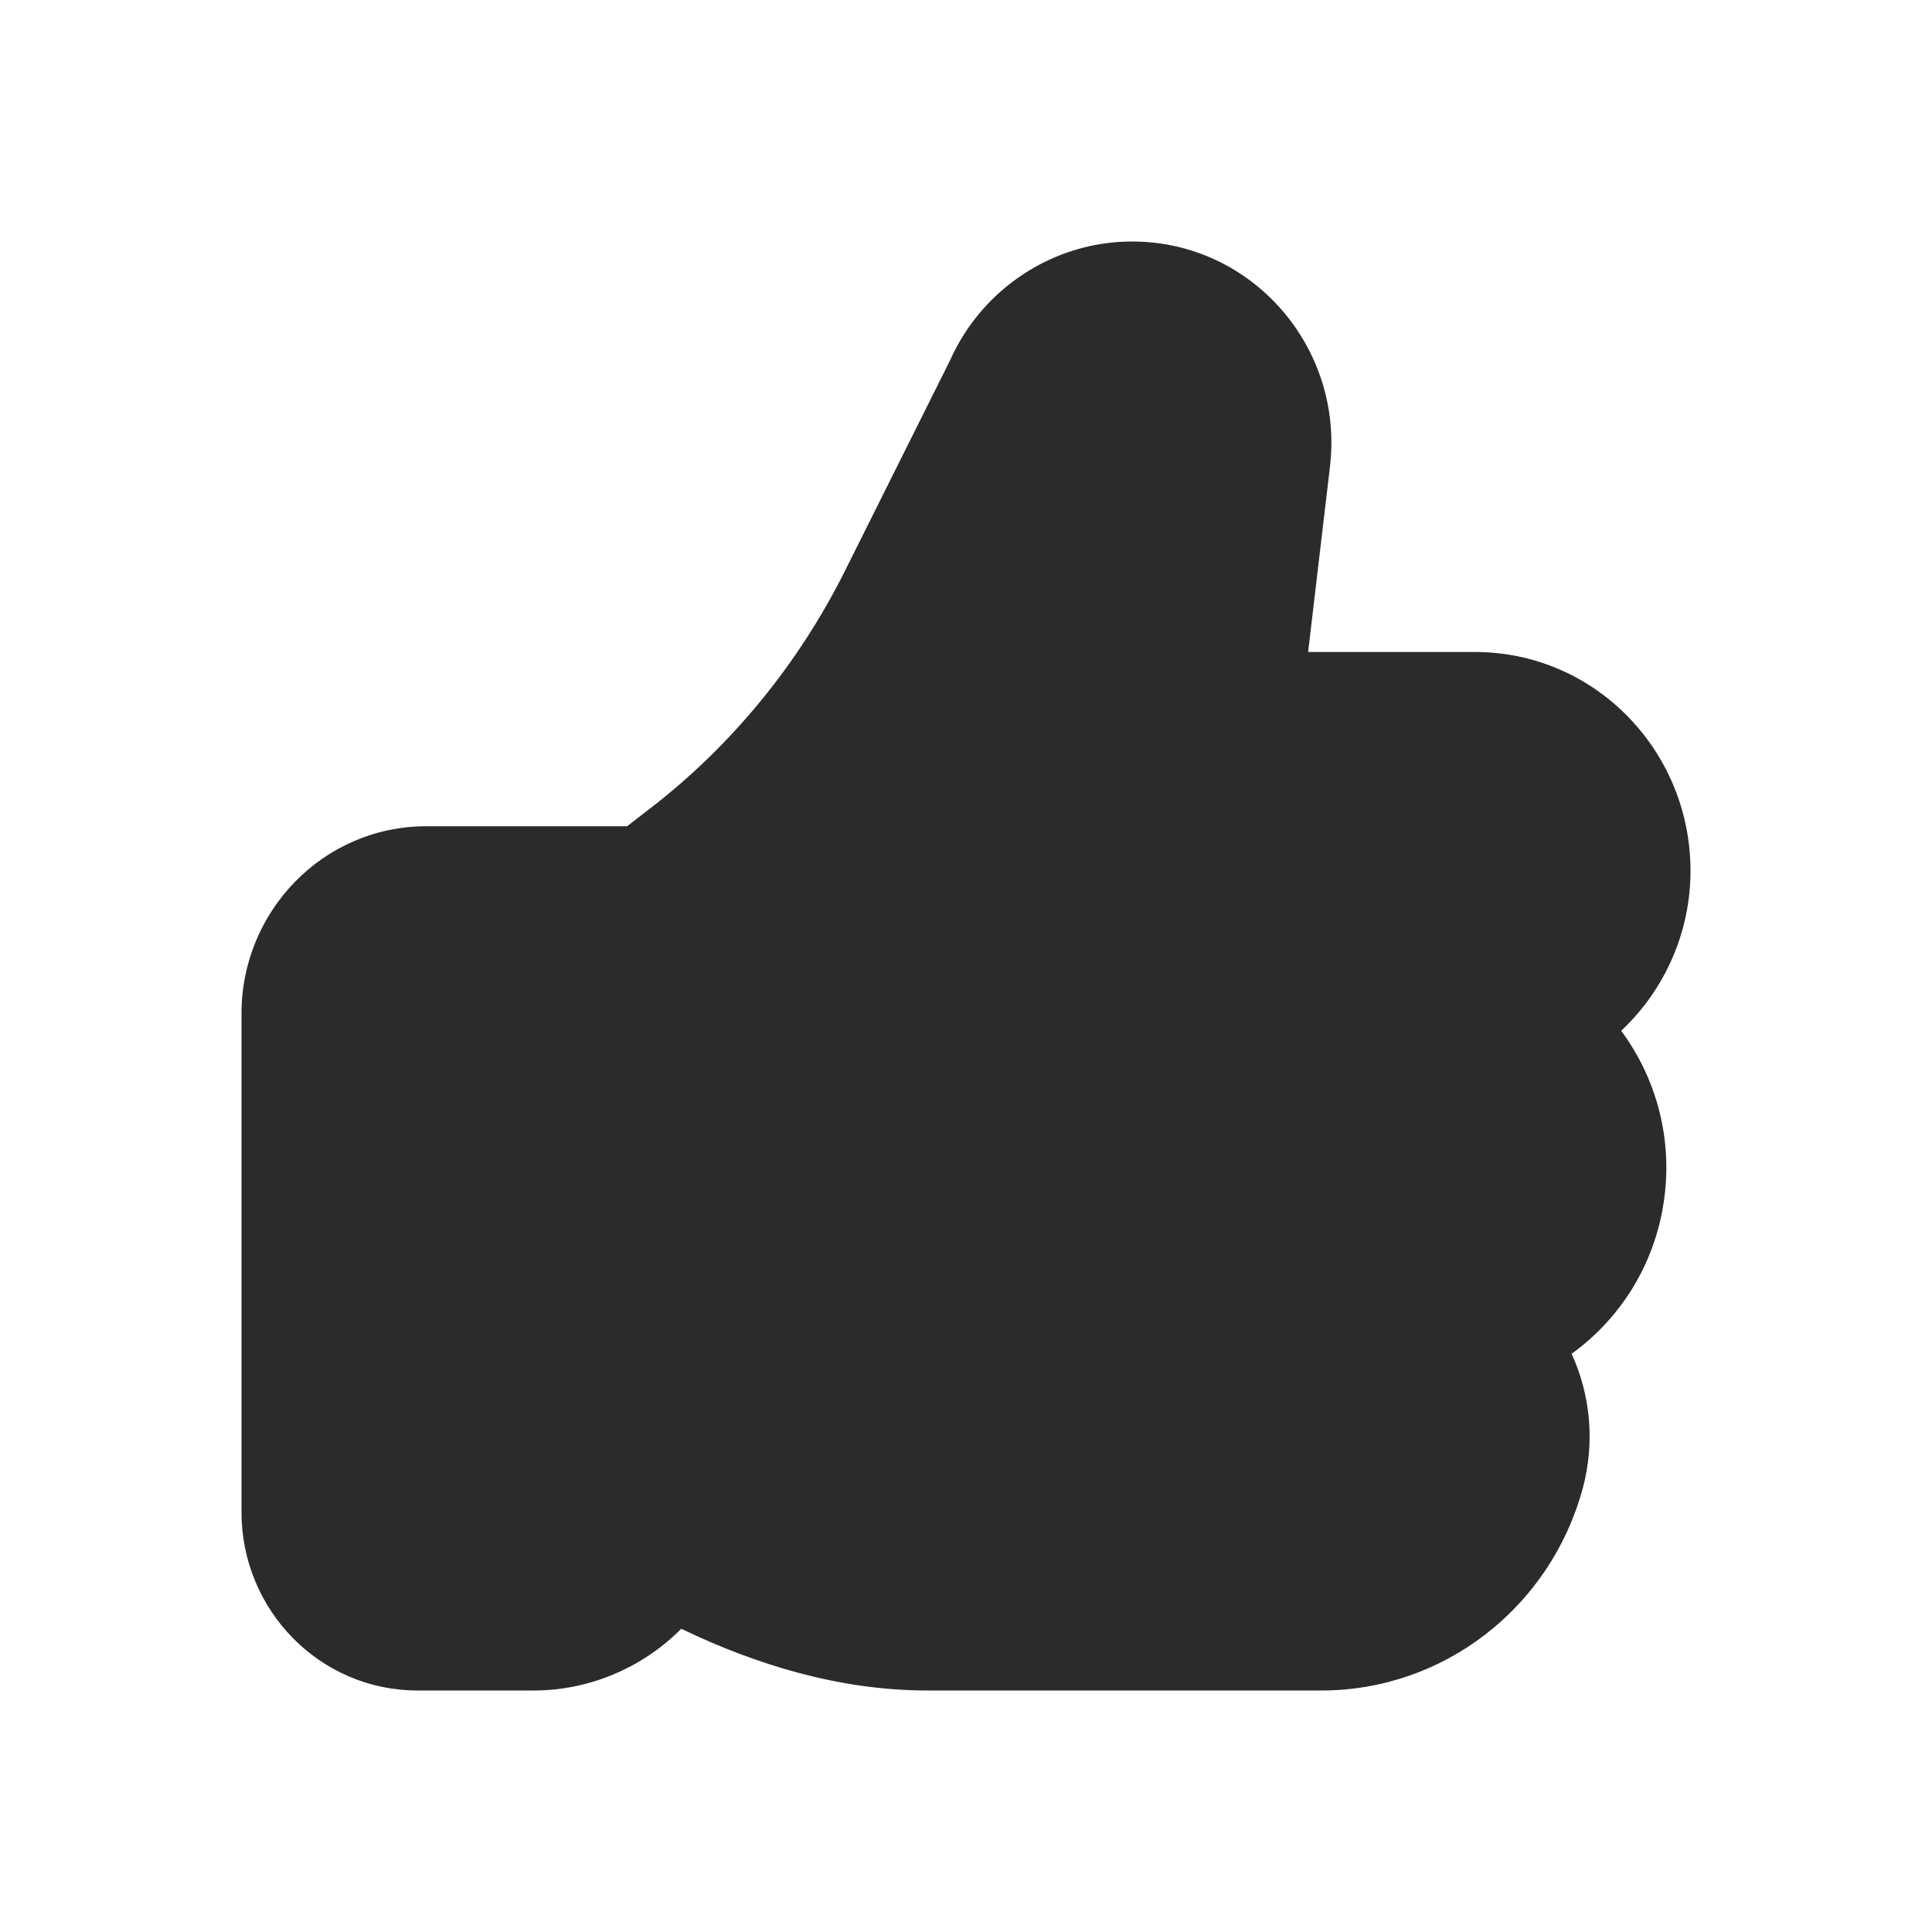
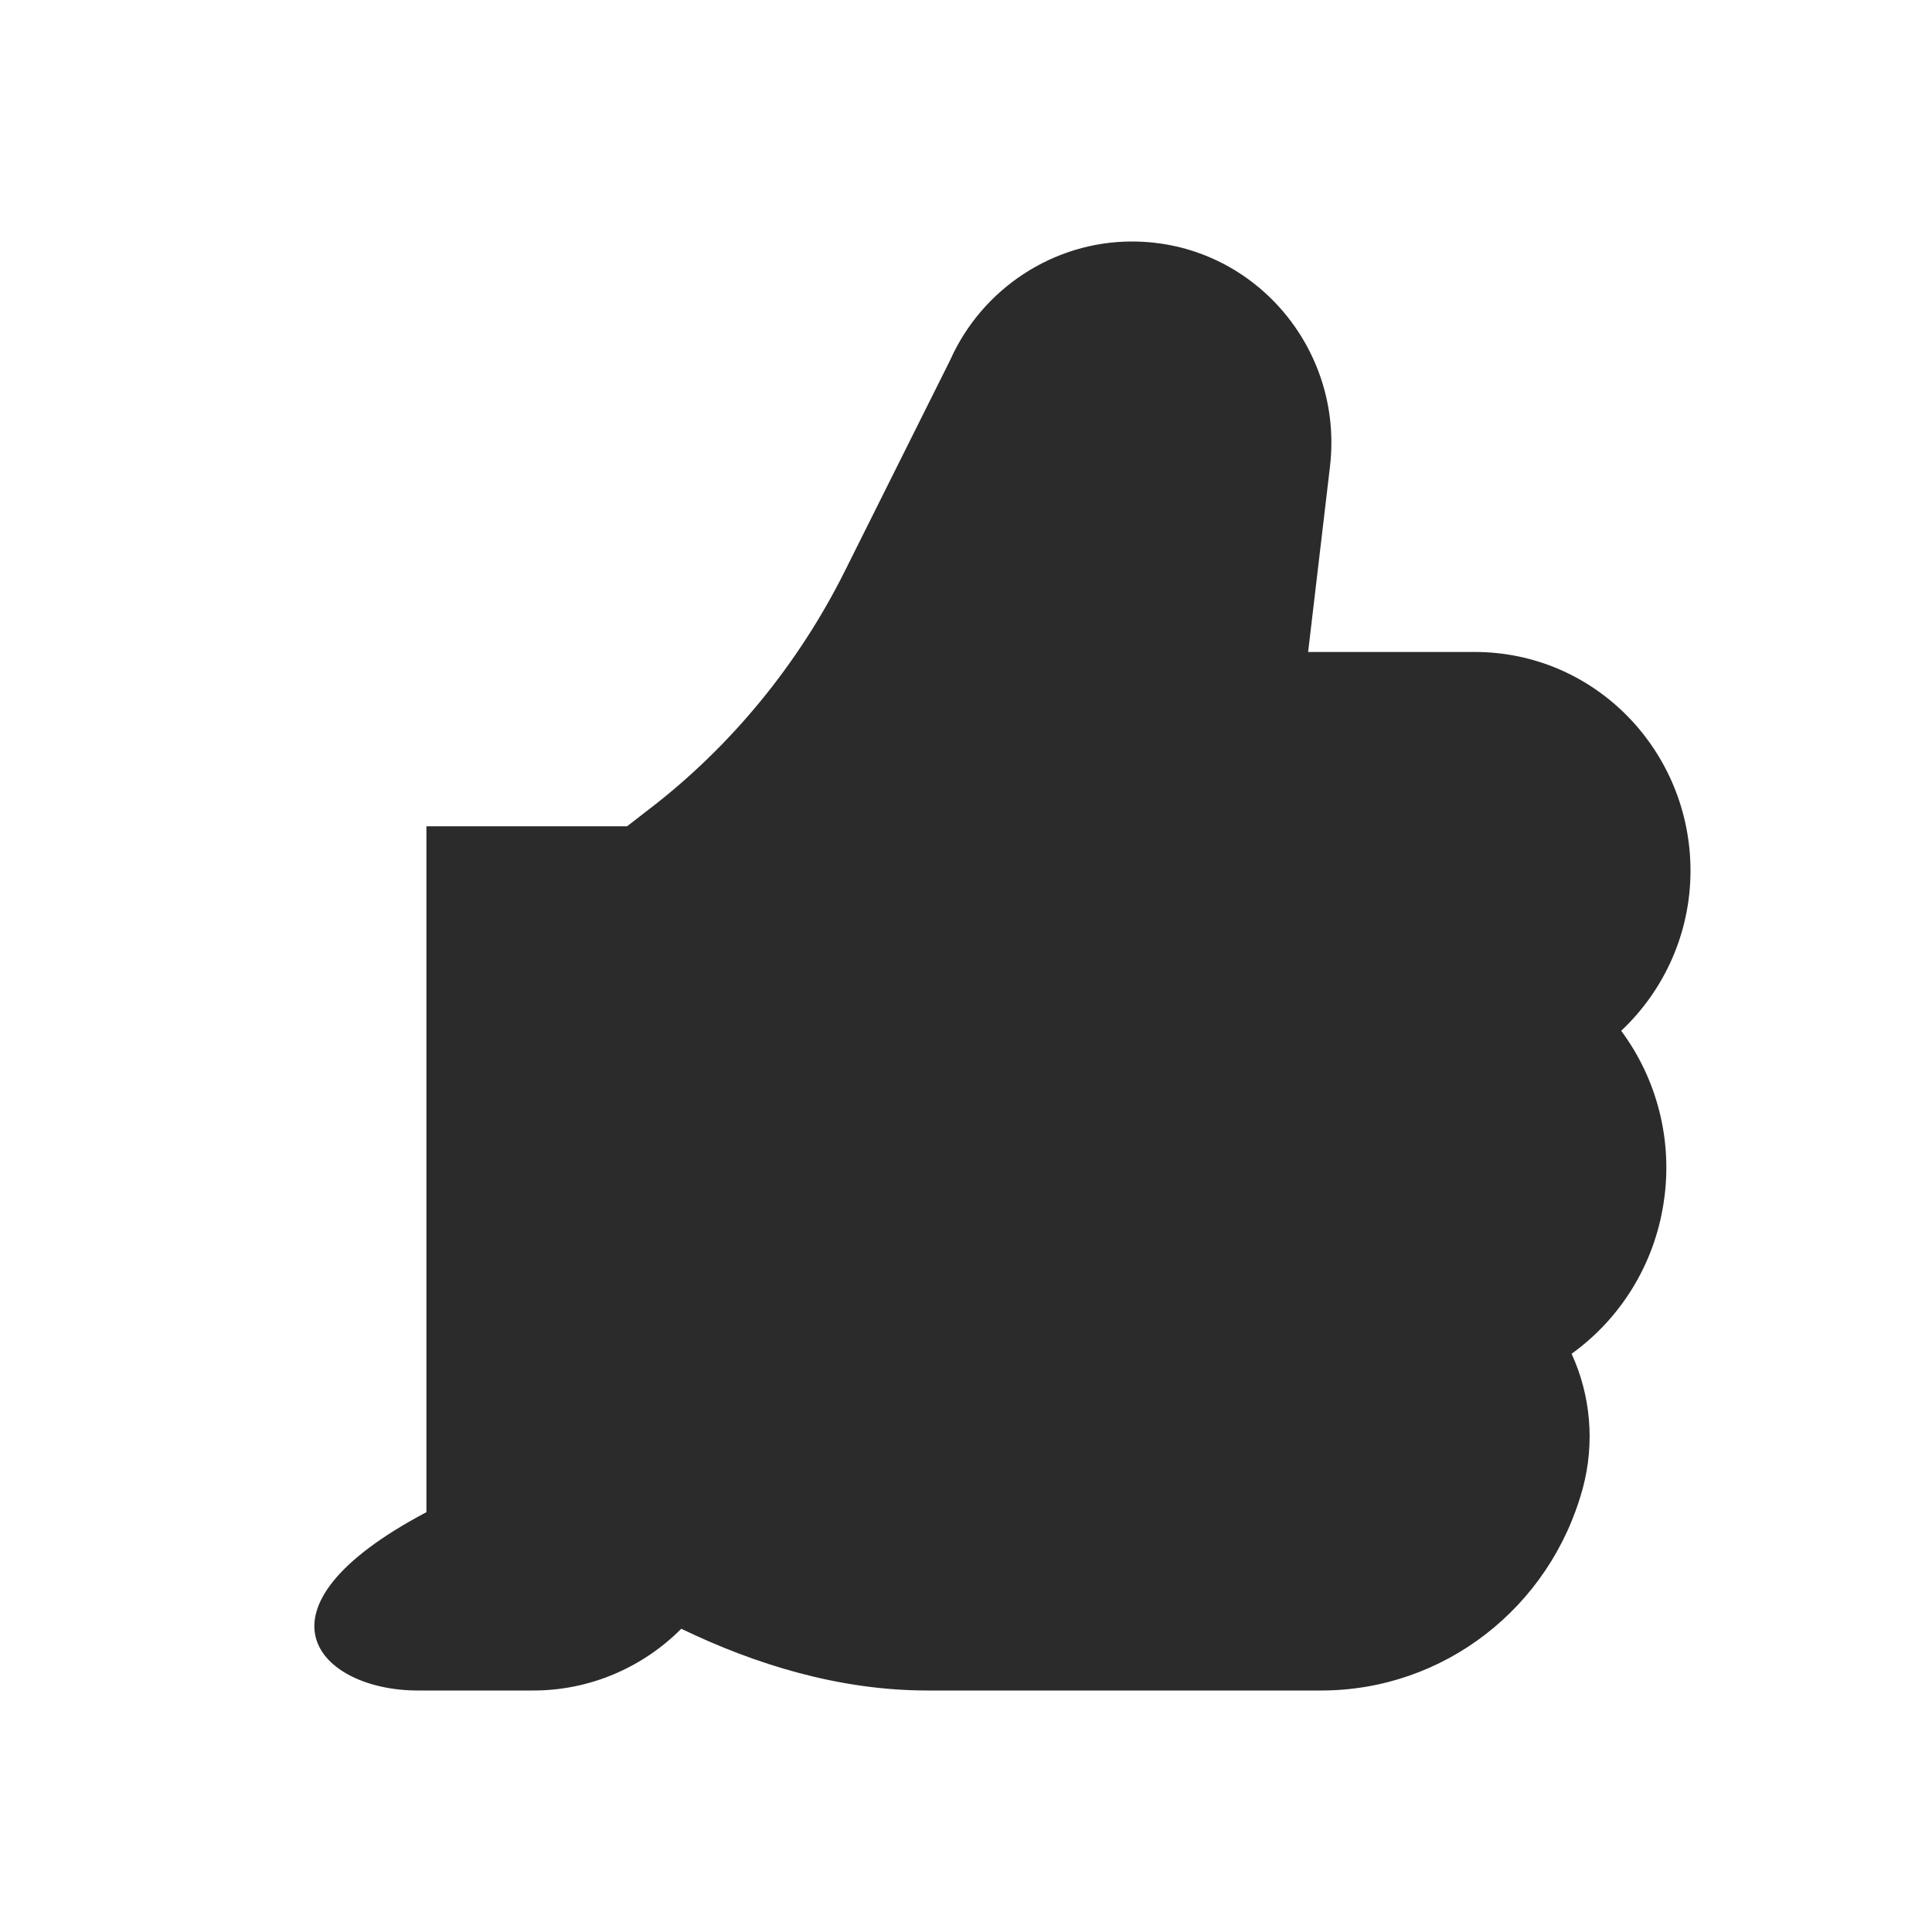
<svg xmlns="http://www.w3.org/2000/svg" width="24" height="24" viewBox="0 0 24 24" fill="none">
-   <path d="M14.061 3C13.085 3 12.2 3.587 11.805 4.47L10.493 7.098C9.915 8.254 9.082 9.268 8.076 10.043L8.074 10.044L7.79 10.264H5.297C4.009 10.264 3 11.326 3 12.589V18.785C3 19.998 3.969 21 5.189 21H6.629C7.321 21 7.981 20.718 8.463 20.233C9.384 20.677 10.427 21 11.521 21H16.413C17.94 21 19.256 19.965 19.658 18.501L19.659 18.499C19.816 17.924 19.758 17.329 19.523 16.817C20.132 16.379 20.55 15.708 20.666 14.943C20.786 14.17 20.583 13.403 20.139 12.805C20.678 12.298 21 11.584 21 10.817C21 9.334 19.821 8.099 18.318 8.099H16.25L16.521 5.8L16.521 5.799C16.697 4.324 15.561 3 14.061 3Z" fill="black" fill-opacity="0.83" />
+   <path d="M14.061 3C13.085 3 12.2 3.587 11.805 4.47L10.493 7.098C9.915 8.254 9.082 9.268 8.076 10.043L8.074 10.044L7.79 10.264H5.297V18.785C3 19.998 3.969 21 5.189 21H6.629C7.321 21 7.981 20.718 8.463 20.233C9.384 20.677 10.427 21 11.521 21H16.413C17.94 21 19.256 19.965 19.658 18.501L19.659 18.499C19.816 17.924 19.758 17.329 19.523 16.817C20.132 16.379 20.55 15.708 20.666 14.943C20.786 14.17 20.583 13.403 20.139 12.805C20.678 12.298 21 11.584 21 10.817C21 9.334 19.821 8.099 18.318 8.099H16.25L16.521 5.8L16.521 5.799C16.697 4.324 15.561 3 14.061 3Z" fill="black" fill-opacity="0.83" />
</svg>